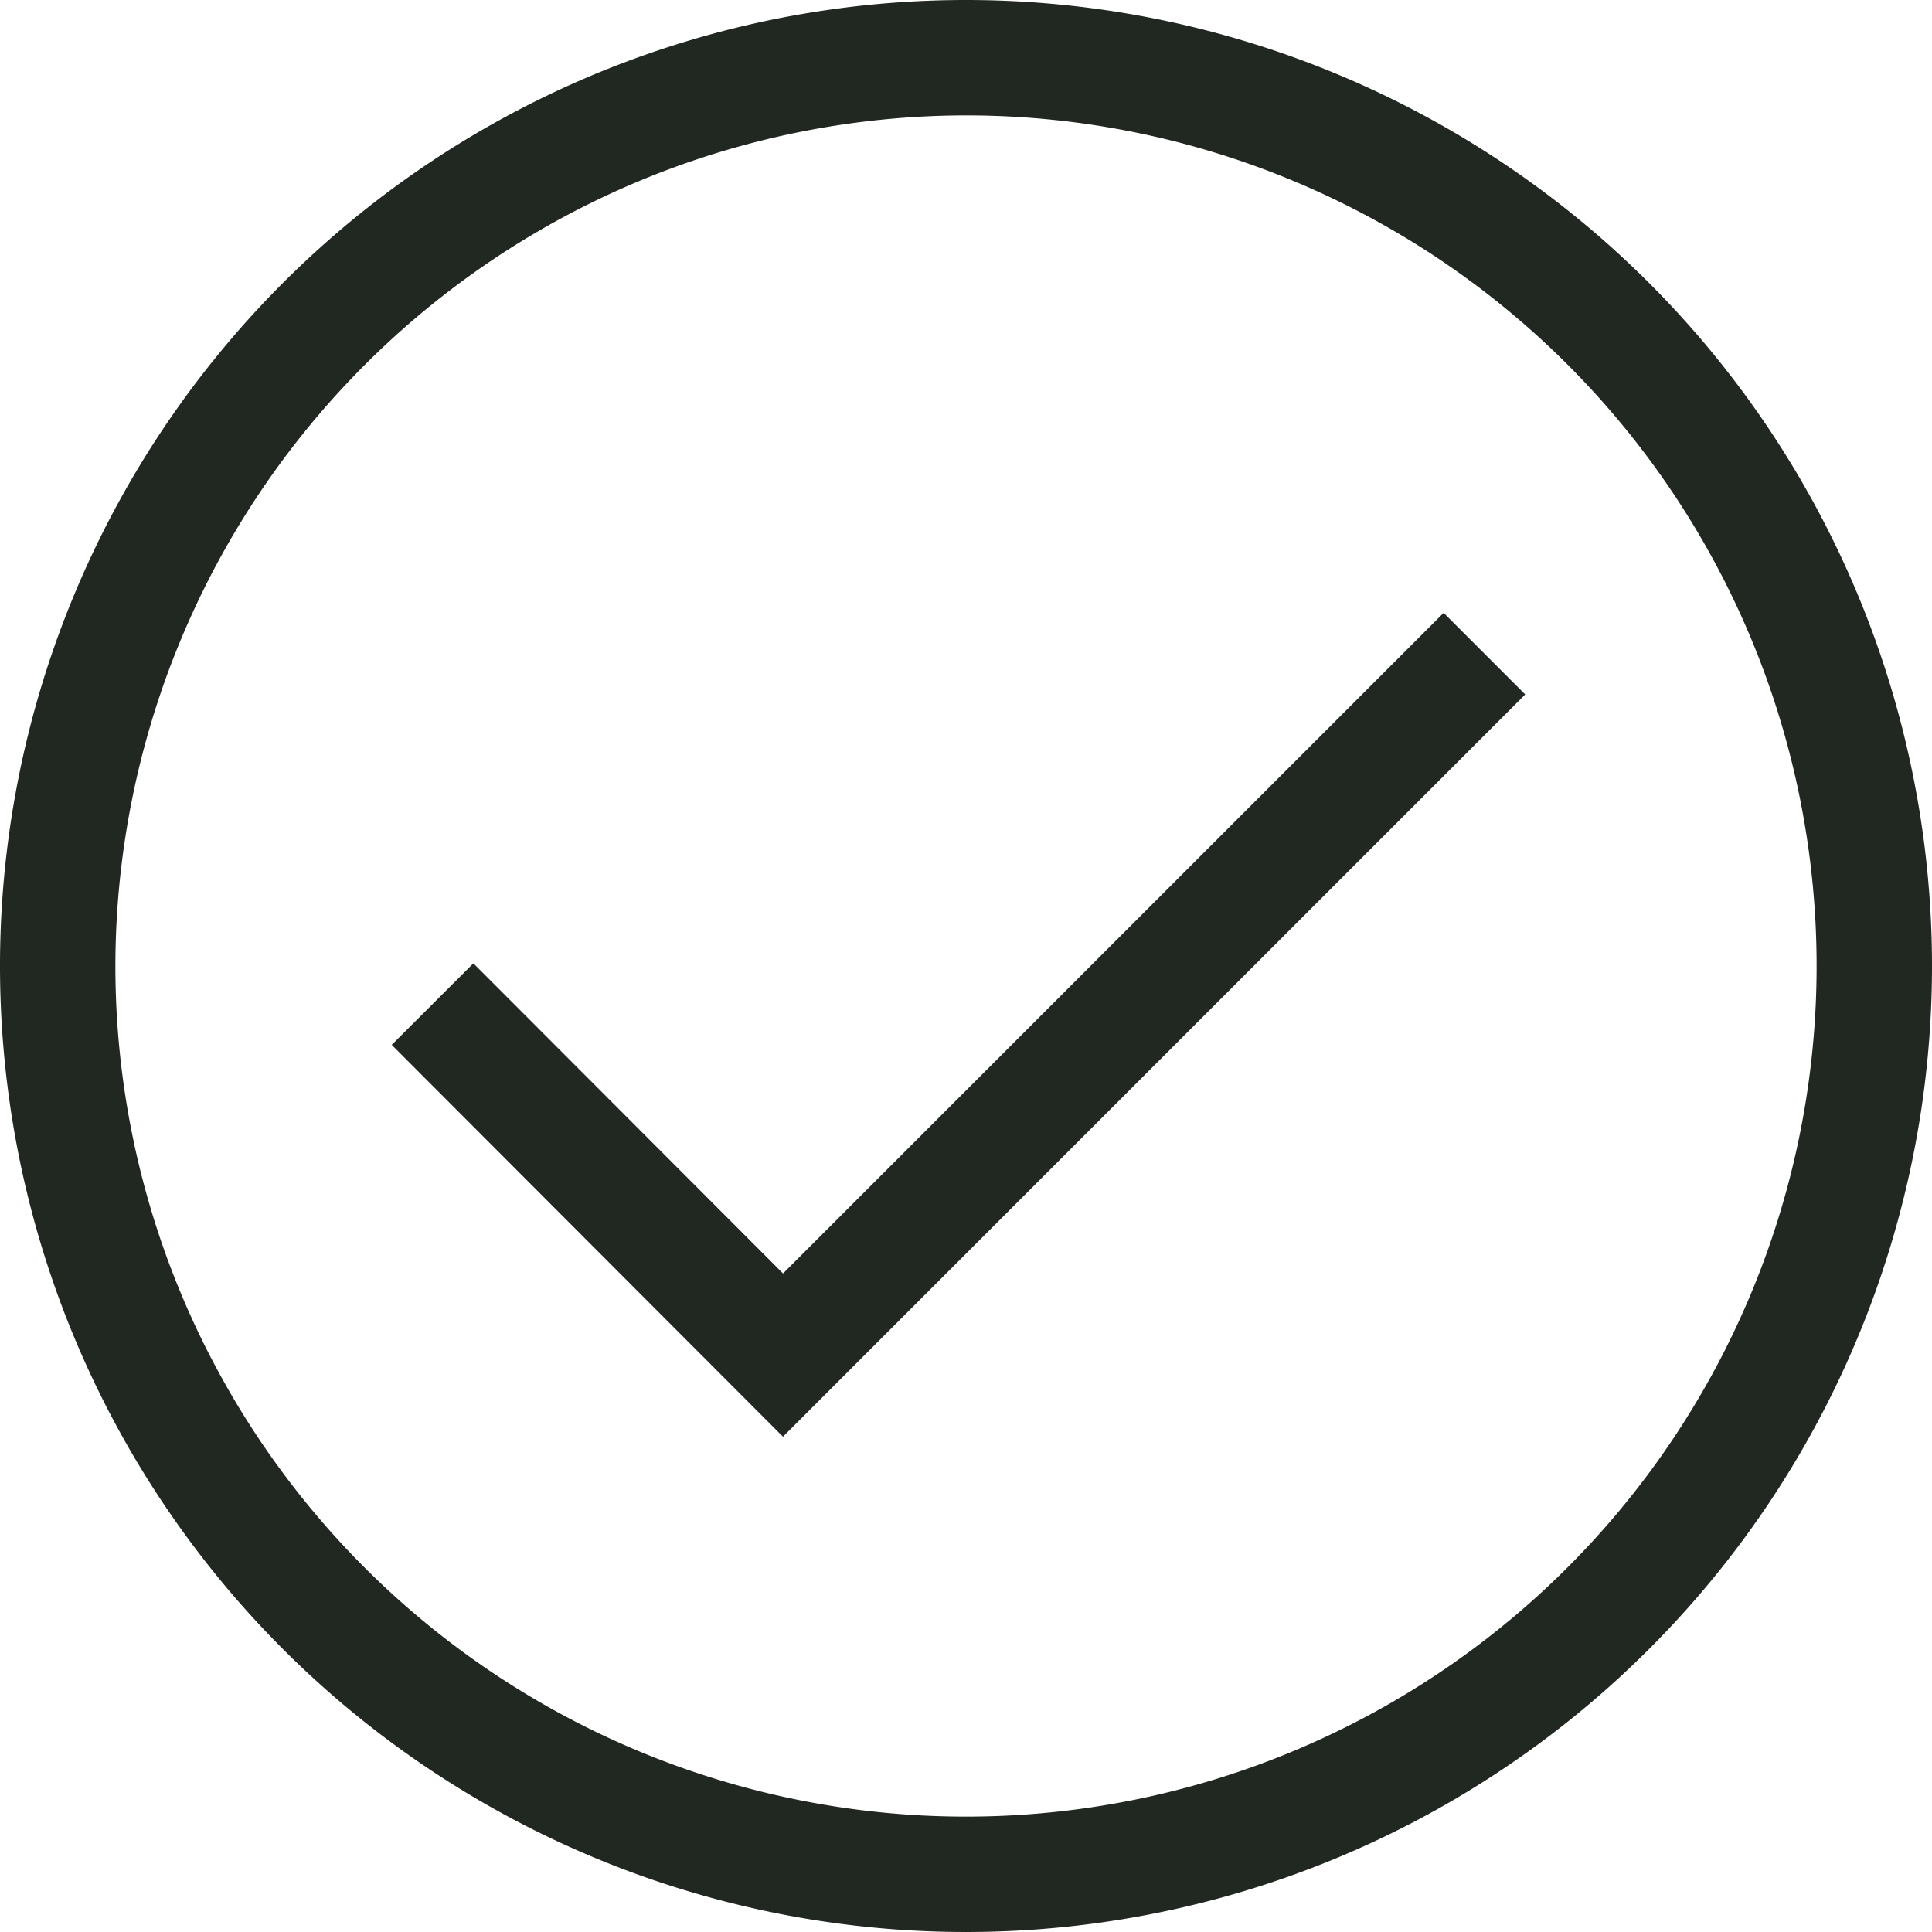
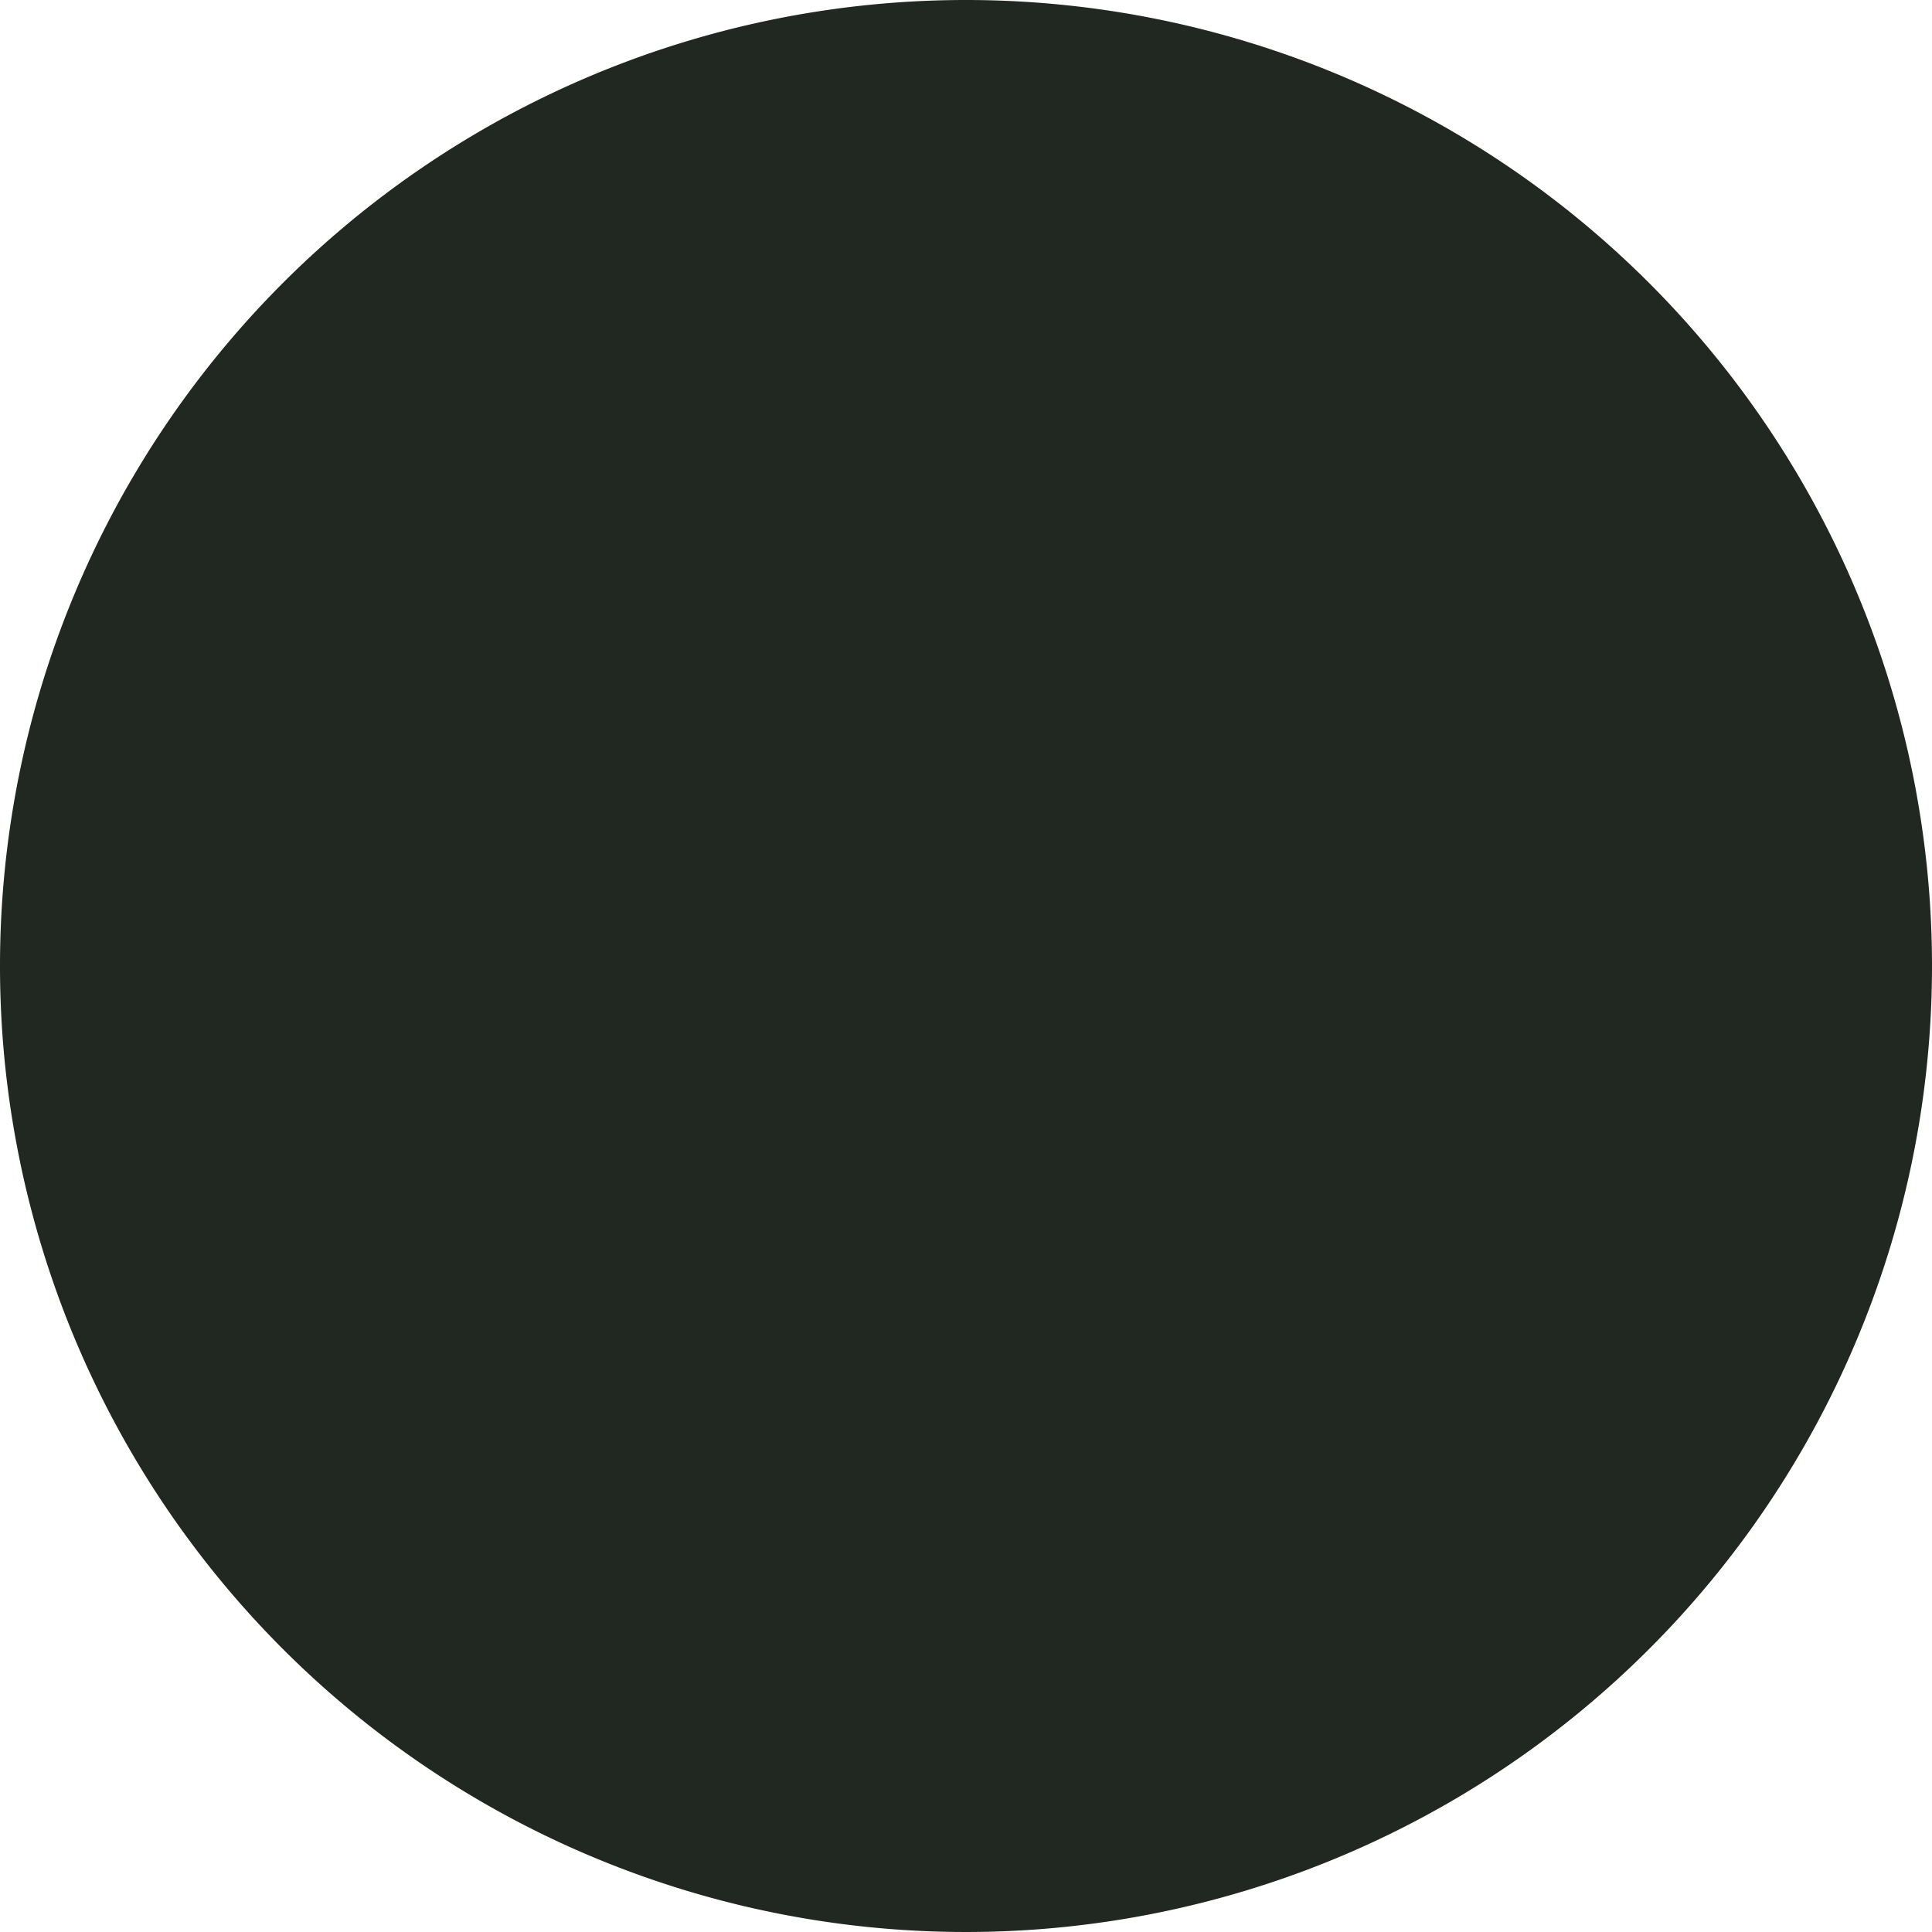
<svg xmlns="http://www.w3.org/2000/svg" viewBox="0 0 36 36">
  <defs>
    <style>.cls-1{fill:#212721;}.cls-2{fill:none;stroke:#212721;stroke-miterlimit:10;stroke-width:2.15px;}</style>
  </defs>
  <title>verified_1</title>
  <g id="Layer_2" data-name="Layer 2">
    <g id="Layer_1-2" data-name="Layer 1">
-       <path class="cls-1" d="M18,2.15A15.85,15.85,0,1,1,2.15,18,15.87,15.87,0,0,1,18,2.15M18,0A18,18,0,1,0,36,18,18,18,0,0,0,18,0Z" />
-       <polyline class="cls-2" points="8.06 18.71 14.59 25.25 27.66 12.18" />
+       <path class="cls-1" d="M18,2.15M18,0A18,18,0,1,0,36,18,18,18,0,0,0,18,0Z" />
    </g>
  </g>
</svg>